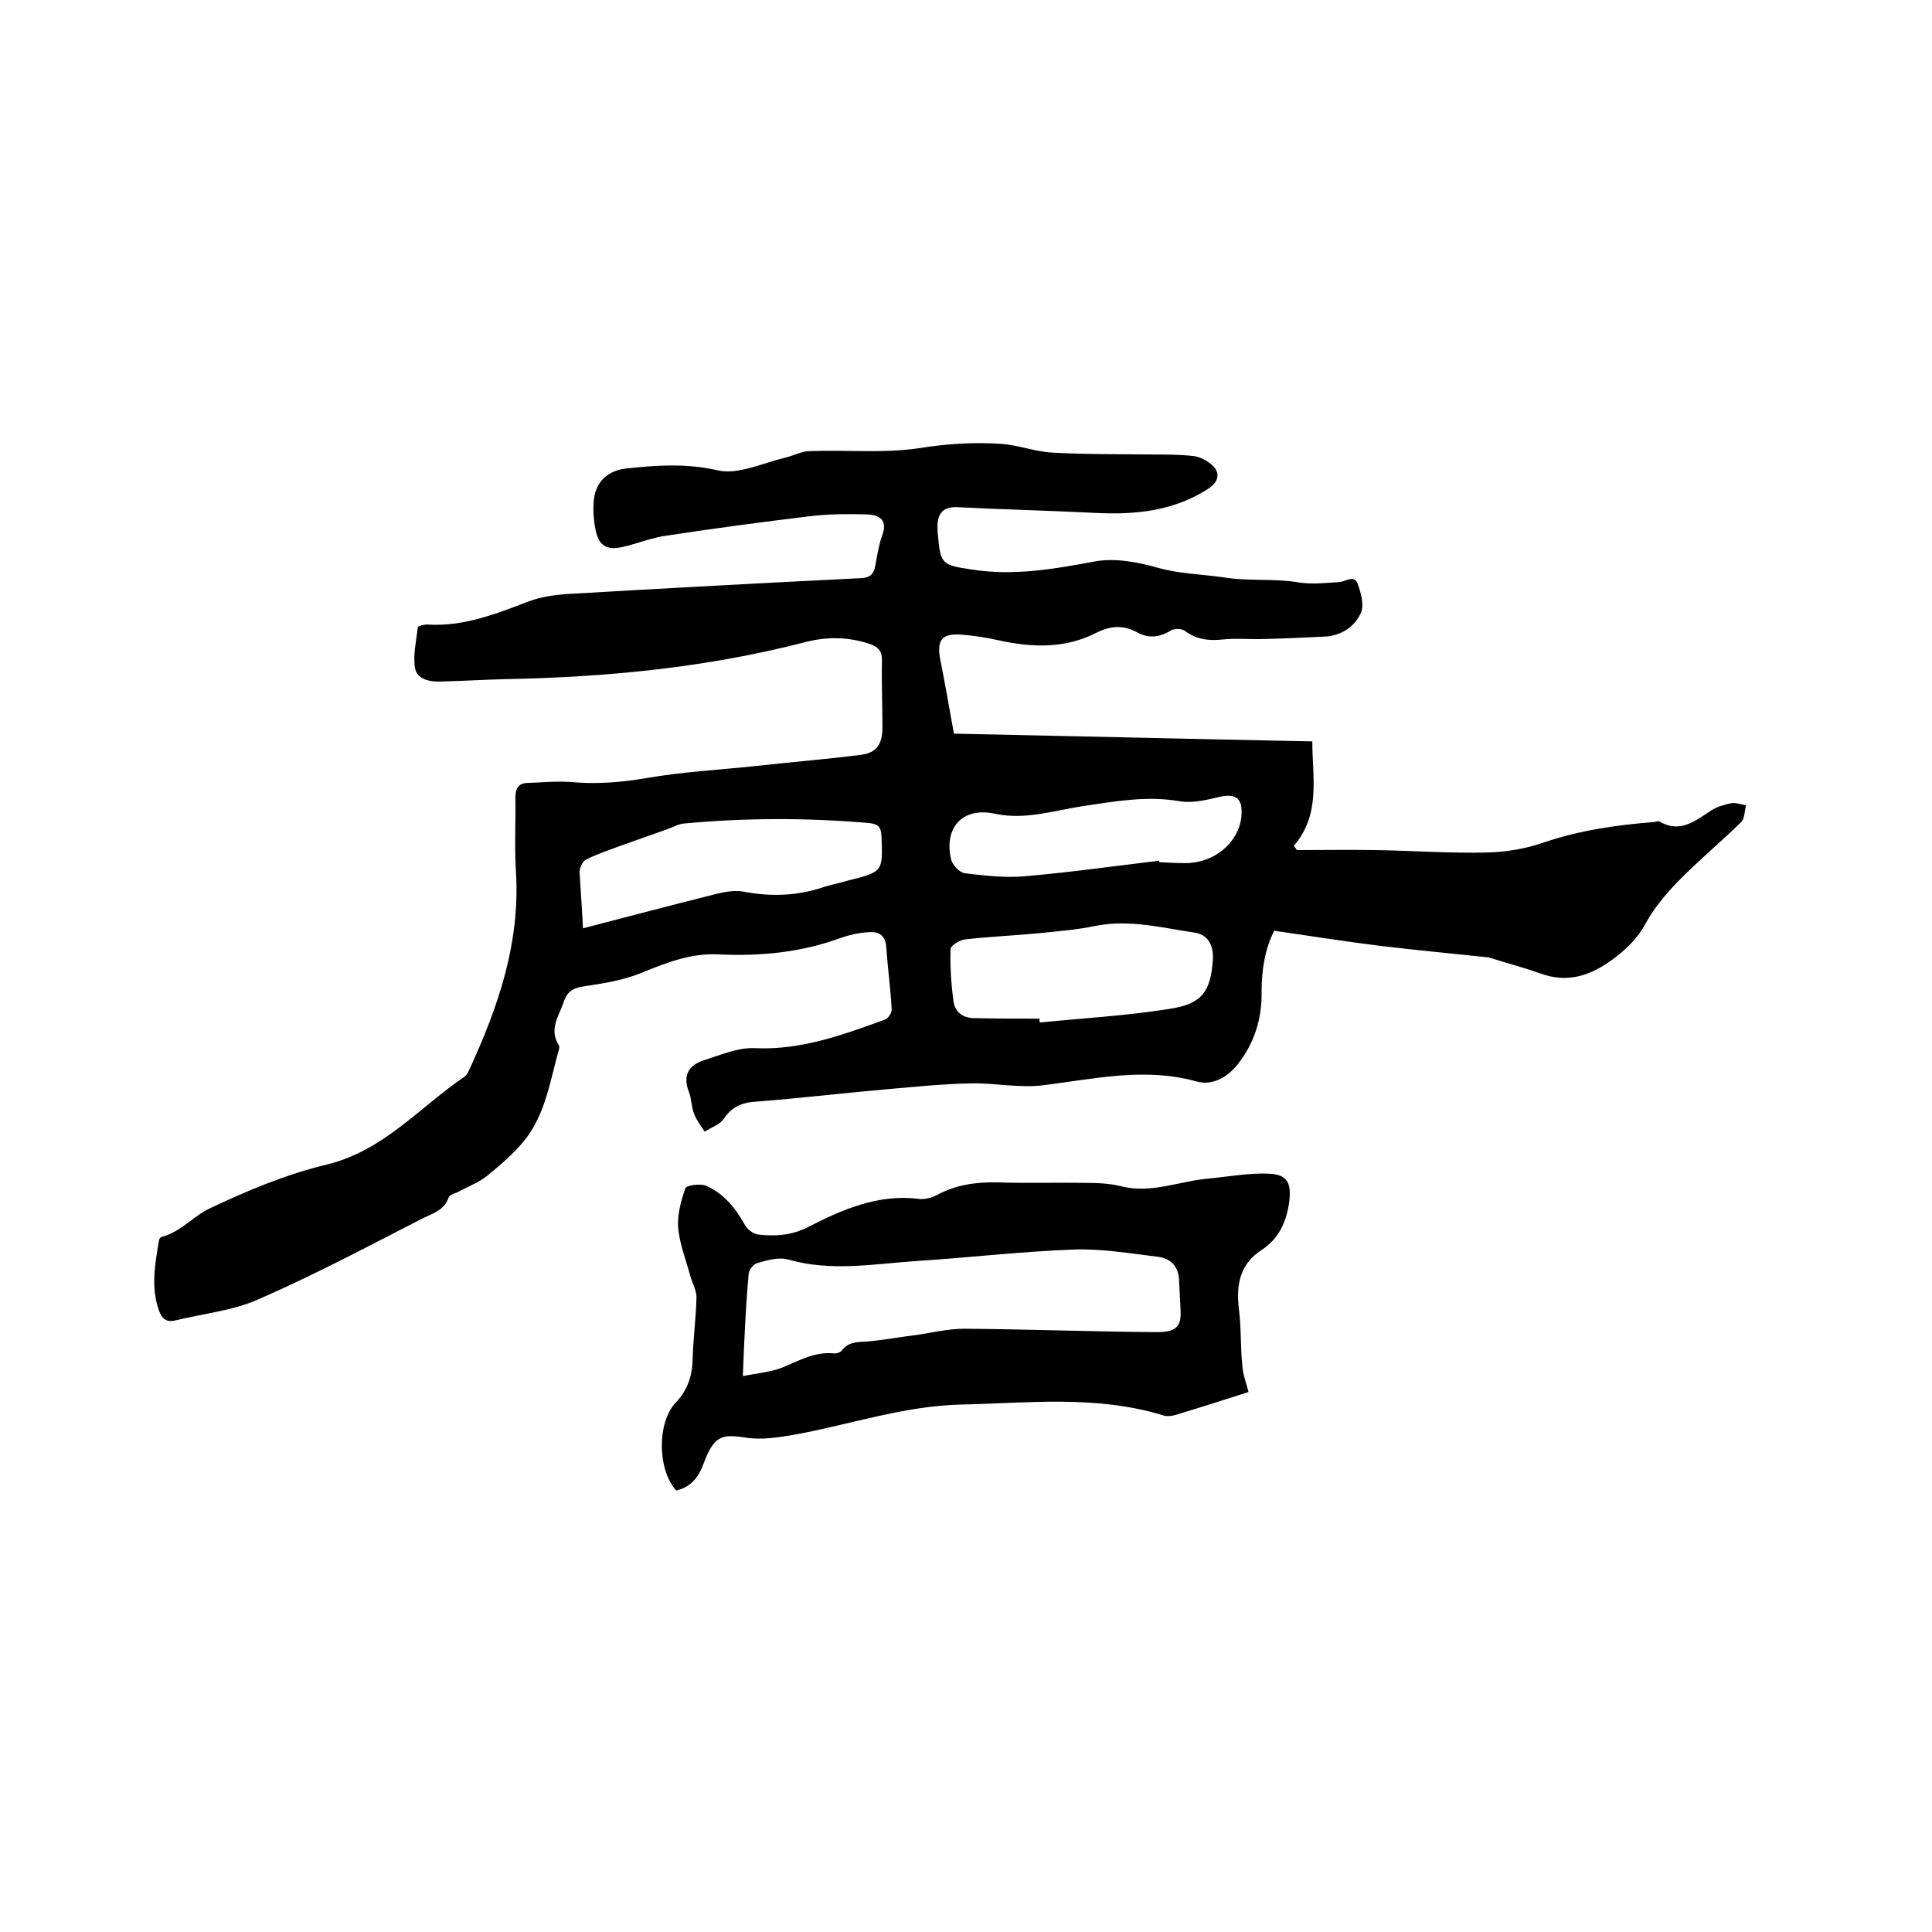
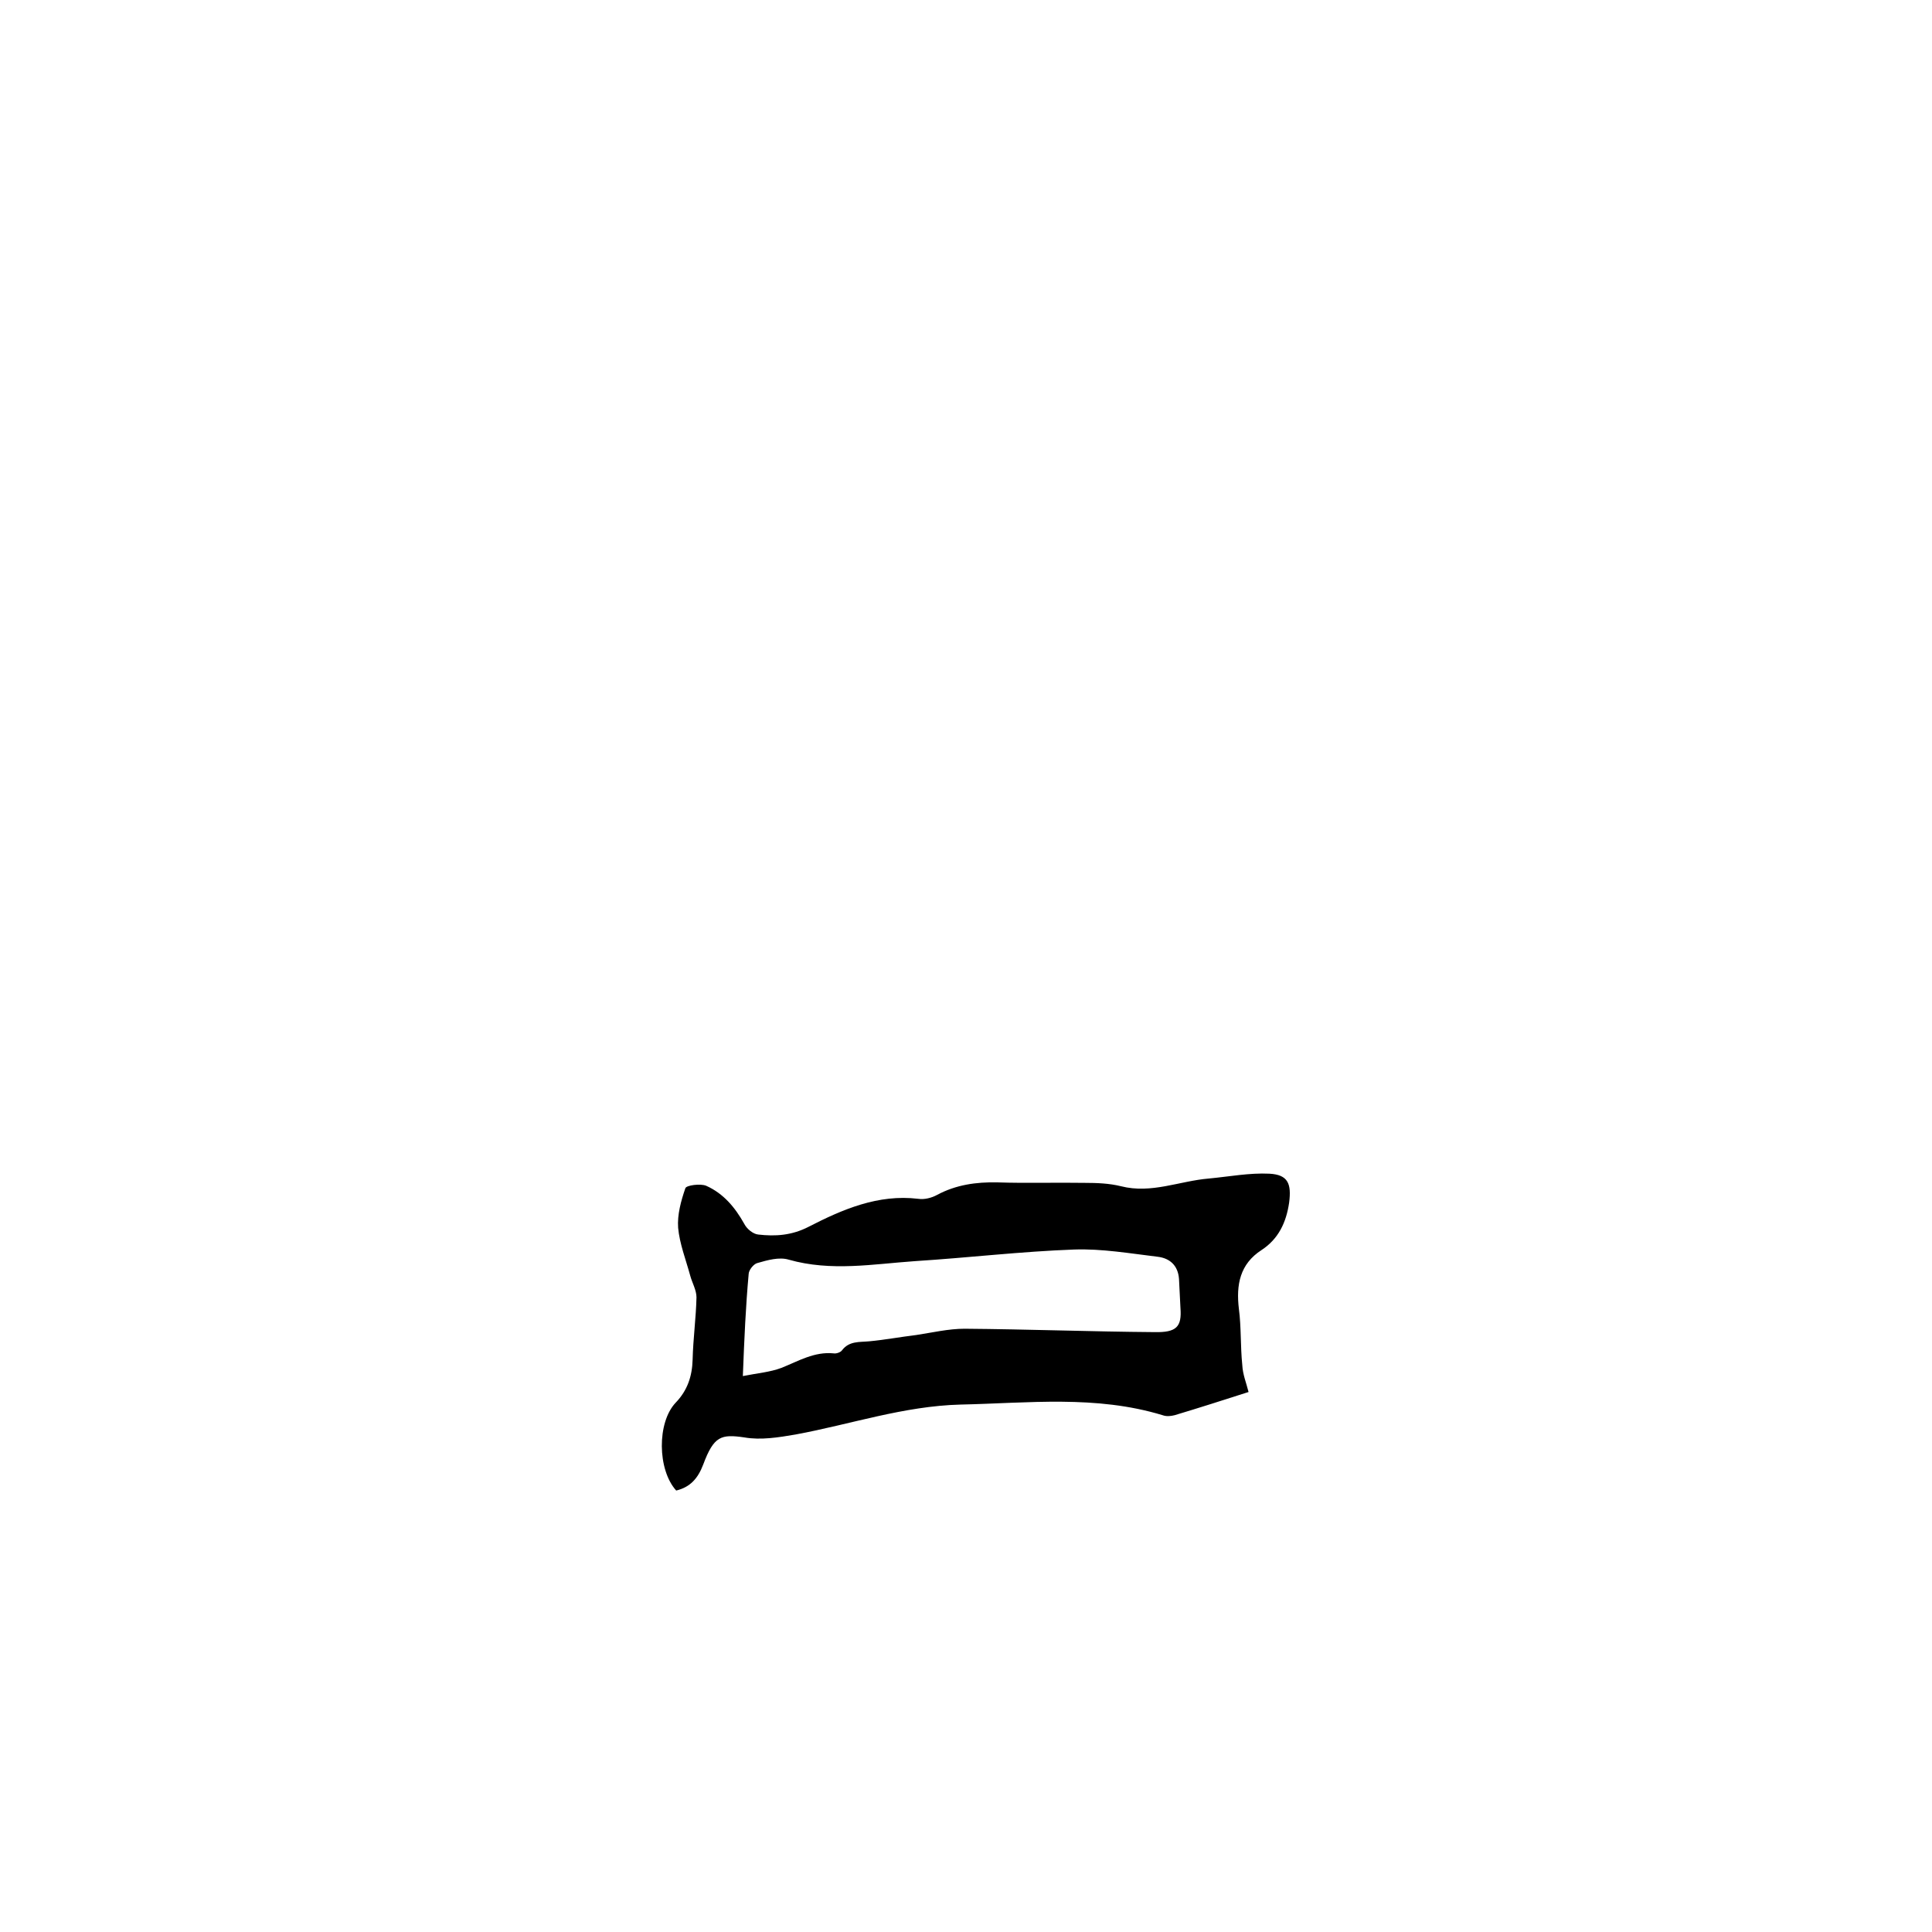
<svg xmlns="http://www.w3.org/2000/svg" enable-background="new 0 0 400 400" viewBox="0 0 400 400">
-   <path d="m197.5 151.9c24.8.5 49.3 1.1 74.2 1.6 0 7.5 1.8 15-3.8 21.6.2.3.4.6.6.9 5.3 0 10.7-.1 16 0 7.8.1 15.7.7 23.5.5 3.9-.1 8-.8 11.7-2.1 7.4-2.5 15-3.6 22.7-4.2.4 0 .9-.3 1.2-.1 4.3 2.5 7.4-.2 10.7-2.3 1.2-.8 2.7-1.2 4.1-1.5 1-.2 2.1.3 3.1.4-.3 1.2-.3 2.8-1 3.5-4.3 4.2-9 8.1-13.2 12.4-2.5 2.6-4.9 5.5-6.6 8.6-1.7 3.2-4.1 5.4-6.9 7.5-4.7 3.4-9.4 4.9-15 2.8-2.8-1-5.8-1.8-8.7-2.7-.7-.2-1.4-.5-2.1-.6-7.5-.8-15-1.5-22.5-2.4-7.1-.9-14.2-2-21.7-3.1-1.9 3.8-2.6 8.1-2.6 12.5.1 5.6-1.4 10.6-4.9 15.1-2.3 2.9-5.4 4.5-8.6 3.6-10.7-3-21.2-.5-31.8.8-4.8.6-9.9-.5-14.8-.4-5.8.1-11.6.7-17.3 1.2-9.2.8-18.3 1.9-27.5 2.6-2.9.2-4.9 1.2-6.5 3.6-.8 1.2-2.6 1.7-3.9 2.6-.8-1.2-1.7-2.4-2.2-3.7-.6-1.5-.5-3.2-1.1-4.6-1.3-3.4 0-5.5 3.2-6.5 3.4-1.1 6.9-2.6 10.3-2.5 9.6.5 18.3-2.7 27.1-5.9.7-.2 1.5-1.5 1.4-2.2-.2-4.2-.8-8.4-1.1-12.6-.1-2.5-1.4-3.5-3.6-3.3-1.9.1-3.8.5-5.6 1.1-8.3 3.1-16.8 3.9-25.6 3.5-5.8-.3-10.9 1.8-16.1 3.9-3.7 1.5-7.7 2.1-11.6 2.7-2.2.3-3.6 1-4.3 3.3-1 2.9-3.1 5.6-1 8.9.1.2.1.4.1.6-1.9 6.6-2.8 13.7-7.3 19.2-2.2 2.7-4.9 5-7.6 7.2-1.7 1.4-3.9 2.2-5.9 3.3-.7.4-1.9.6-2.1 1.2-.9 2.7-3.3 3.3-5.5 4.4-11.1 5.7-22.4 11.7-34.1 16.8-5.3 2.3-11.4 2.9-17.1 4.3-1.8.4-2.7-.4-3.3-2.1-1.7-4.8-.8-9.6 0-14.4 0-.3.3-.7.5-.8 4-1 6.6-4.3 10-5.9 7.8-3.7 15.9-7.1 24.3-9.1 11.8-2.9 19.2-11.9 28.5-18.2.4-.3.7-.8.9-1.3 6.1-13.2 10.7-26.6 9.7-41.5-.3-5 0-10-.1-14.9 0-2 .7-3.1 2.6-3.1 2.9-.1 5.9-.4 8.8-.2 5.3.5 10.4.1 15.7-.8 7.4-1.3 15.1-1.7 22.6-2.5 7.2-.8 14.5-1.4 21.7-2.3 3.4-.4 4.6-2.2 4.6-5.7 0-4.6-.2-9.1-.1-13.7.1-2.1-.8-3-2.6-3.6-4.5-1.5-9-1.5-13.5-.3-20.2 5.2-40.8 7.2-61.6 7.6-4.5.1-9.1.4-13.6.5-2.3.1-5-.4-5.4-2.9-.4-2.7.3-5.6.6-8.3 0-.3 1.3-.6 1.9-.6 7.5.5 14.3-2.2 21.1-4.8 2.4-.9 5.1-1.3 7.7-1.5 20.4-1.2 40.8-2.3 61.1-3.3 1.9-.1 2.6-.9 2.9-2.5.4-2.1.7-4.2 1.4-6.2 1.3-3.3-.5-4.4-3.1-4.5-4-.1-8-.1-12 .4-9.9 1.2-19.7 2.5-29.5 4-3 .4-5.9 1.6-8.9 2.3-3.4.8-5.1-.1-5.8-3.5-.4-2.1-.6-4.4-.3-6.6.5-3.5 3-5.7 6.6-6.1 6.4-.7 12.6-1.1 19.1.4 4.2.9 9.1-1.5 13.7-2.6 1.8-.4 3.5-1.4 5.3-1.4 7.5-.3 15.1.5 22.5-.6 5.7-.9 11.3-1.3 17-.9 3.5.2 7 1.6 10.6 1.8 6.9.4 13.9.3 20.9.4 2.7 0 5.5 0 8.2.3 1.3.1 2.7.8 3.7 1.6 2.1 1.6 1.9 3.6-.3 5.1-7.2 4.7-15.1 5.5-23.4 5.1-9.6-.5-19.2-.7-28.8-1.2-2.9-.1-4 1.4-4 4 0 .6 0 1.3.1 1.9.5 6 1 6.1 6.9 7 8.8 1.4 17.2-.1 25.8-1.7 4.1-.7 8.8.2 13 1.4 4.4 1.2 8.9 1.3 13.2 1.9 5.4.9 10.6.2 15.9 1.1 2.7.4 5.6.1 8.3-.1 1.4-.1 3.1-1.6 3.8.4.7 1.9 1.4 4.5.6 6.1-1.3 2.8-4 4.6-7.4 4.8-4.2.2-8.4.4-12.7.5-2.8.1-5.7-.2-8.5.1-2.9.3-5.4 0-7.8-1.8-.7-.5-2.3-.5-3 0-2.3 1.4-4.6 1.6-6.9.3-2.8-1.5-5.4-1.4-8.4.1-6.4 3.3-13.2 3.1-20.1 1.6-2.6-.6-5.2-1-7.8-1.2-4-.3-5.1 1-4.5 4.8 1 5 1.9 10.1 2.9 15.7zm17.7 59c0 .3 0 .5.1.8 8.9-.9 17.9-1.4 26.7-2.8 6.8-1 8.6-3.5 9.1-10 .2-2.8-.7-5.3-3.7-5.8-6.8-1-13.6-2.8-20.6-1.4-3.8.8-7.7 1.1-11.6 1.5-5.1.5-10.3.7-15.4 1.3-1.1.1-3 1.3-3 2-.1 3.5.1 7.1.6 10.7.3 2.5 2.1 3.7 4.8 3.6 4.4.1 8.7.1 13 .1zm-94.5-18.7c9.6-2.5 18.7-4.9 27.9-7.2 1.7-.4 3.6-.7 5.3-.4 5.7 1.1 11.3.9 16.8-1 1.6-.5 3.3-.8 4.9-1.3 7.2-1.8 7.2-1.8 6.9-9.2-.1-1.9-.7-2.5-2.6-2.7-12.8-1.1-25.5-1.1-38.3.1-1.2.1-2.3.8-3.5 1.2-3.2 1.1-6.4 2.3-9.6 3.4-2.4.9-4.9 1.7-7.2 2.9-.7.3-1.3 1.7-1.3 2.5.2 3.8.5 7.5.7 11.7zm119.3-14v.3c1.8.1 3.6.2 5.4.2 6 0 11-4.2 11.6-9.5.4-4-1.1-5.1-5-4.1-2.5.6-5.3 1.2-7.7.8-6.8-1.2-13.4 0-20.1 1-6 .9-11.8 2.9-18.1 1.6-6.7-1.5-10.7 2.7-9.2 9.4.3 1.2 1.8 2.8 2.9 2.9 4.2.5 8.4 1 12.6.6 9.2-.8 18.4-2.1 27.6-3.2z" />
  <path d="m258.5 288.2c-5.3 1.7-10.3 3.3-15.3 4.8-.8.2-1.7.3-2.5 0-13.8-4.2-27.8-2.5-41.8-2.2-11.8.3-22.8 4.1-34.2 6.2-3.5.6-7.2 1.2-10.6.6-4.8-.7-6.3-.3-8.5 5.6-1.1 2.9-2.7 4.7-5.6 5.4-3.9-4.3-4-14.1-.1-18.2 2.4-2.5 3.4-5.4 3.5-8.9.1-4.3.7-8.6.8-12.9 0-1.5-.9-3-1.3-4.5-.9-3.3-2.2-6.6-2.5-9.9-.2-2.7.6-5.6 1.5-8.2.2-.6 3.1-1 4.3-.5 3.6 1.6 6 4.5 7.9 7.9.5 1 1.8 2.1 2.9 2.2 3.5.4 6.9.2 10.4-1.6 7-3.6 14.4-6.8 22.7-5.8 1.3.2 2.8-.2 3.9-.8 3.9-2.1 8.1-2.7 12.5-2.6 6 .2 12.1 0 18.1.1 2.5 0 5.1.1 7.5.7 6.3 1.6 12.1-1.1 18.2-1.6 4.2-.4 8.4-1.2 12.5-1 3.9.2 4.6 2.1 4.1 6-.6 4.1-2.2 7.5-5.7 9.8-4.5 2.9-5.3 7.2-4.7 12.2.5 3.8.3 7.7.7 11.6.1 2 .8 3.6 1.3 5.6zm-104.7-3.3c3-.6 5.6-.8 8-1.7 3.5-1.4 6.8-3.4 10.8-3 .5.1 1.4-.2 1.7-.6 1.5-2 3.6-1.7 5.7-1.9 3.2-.3 6.4-.9 9.7-1.3 3.3-.5 6.7-1.3 10-1.3 13.1.1 26.2.6 39.3.7 4.6.1 5.7-1.1 5.4-5-.1-2-.2-4-.3-6-.2-2.8-1.9-4.3-4.4-4.6-5.8-.7-11.6-1.7-17.3-1.5-11 .4-21.9 1.7-32.9 2.4-8.7.6-17.4 2.2-26.2-.3-2-.6-4.4.1-6.5.7-.8.2-1.8 1.5-1.8 2.3-.6 6.6-.9 13.2-1.2 21.1z" />
</svg>